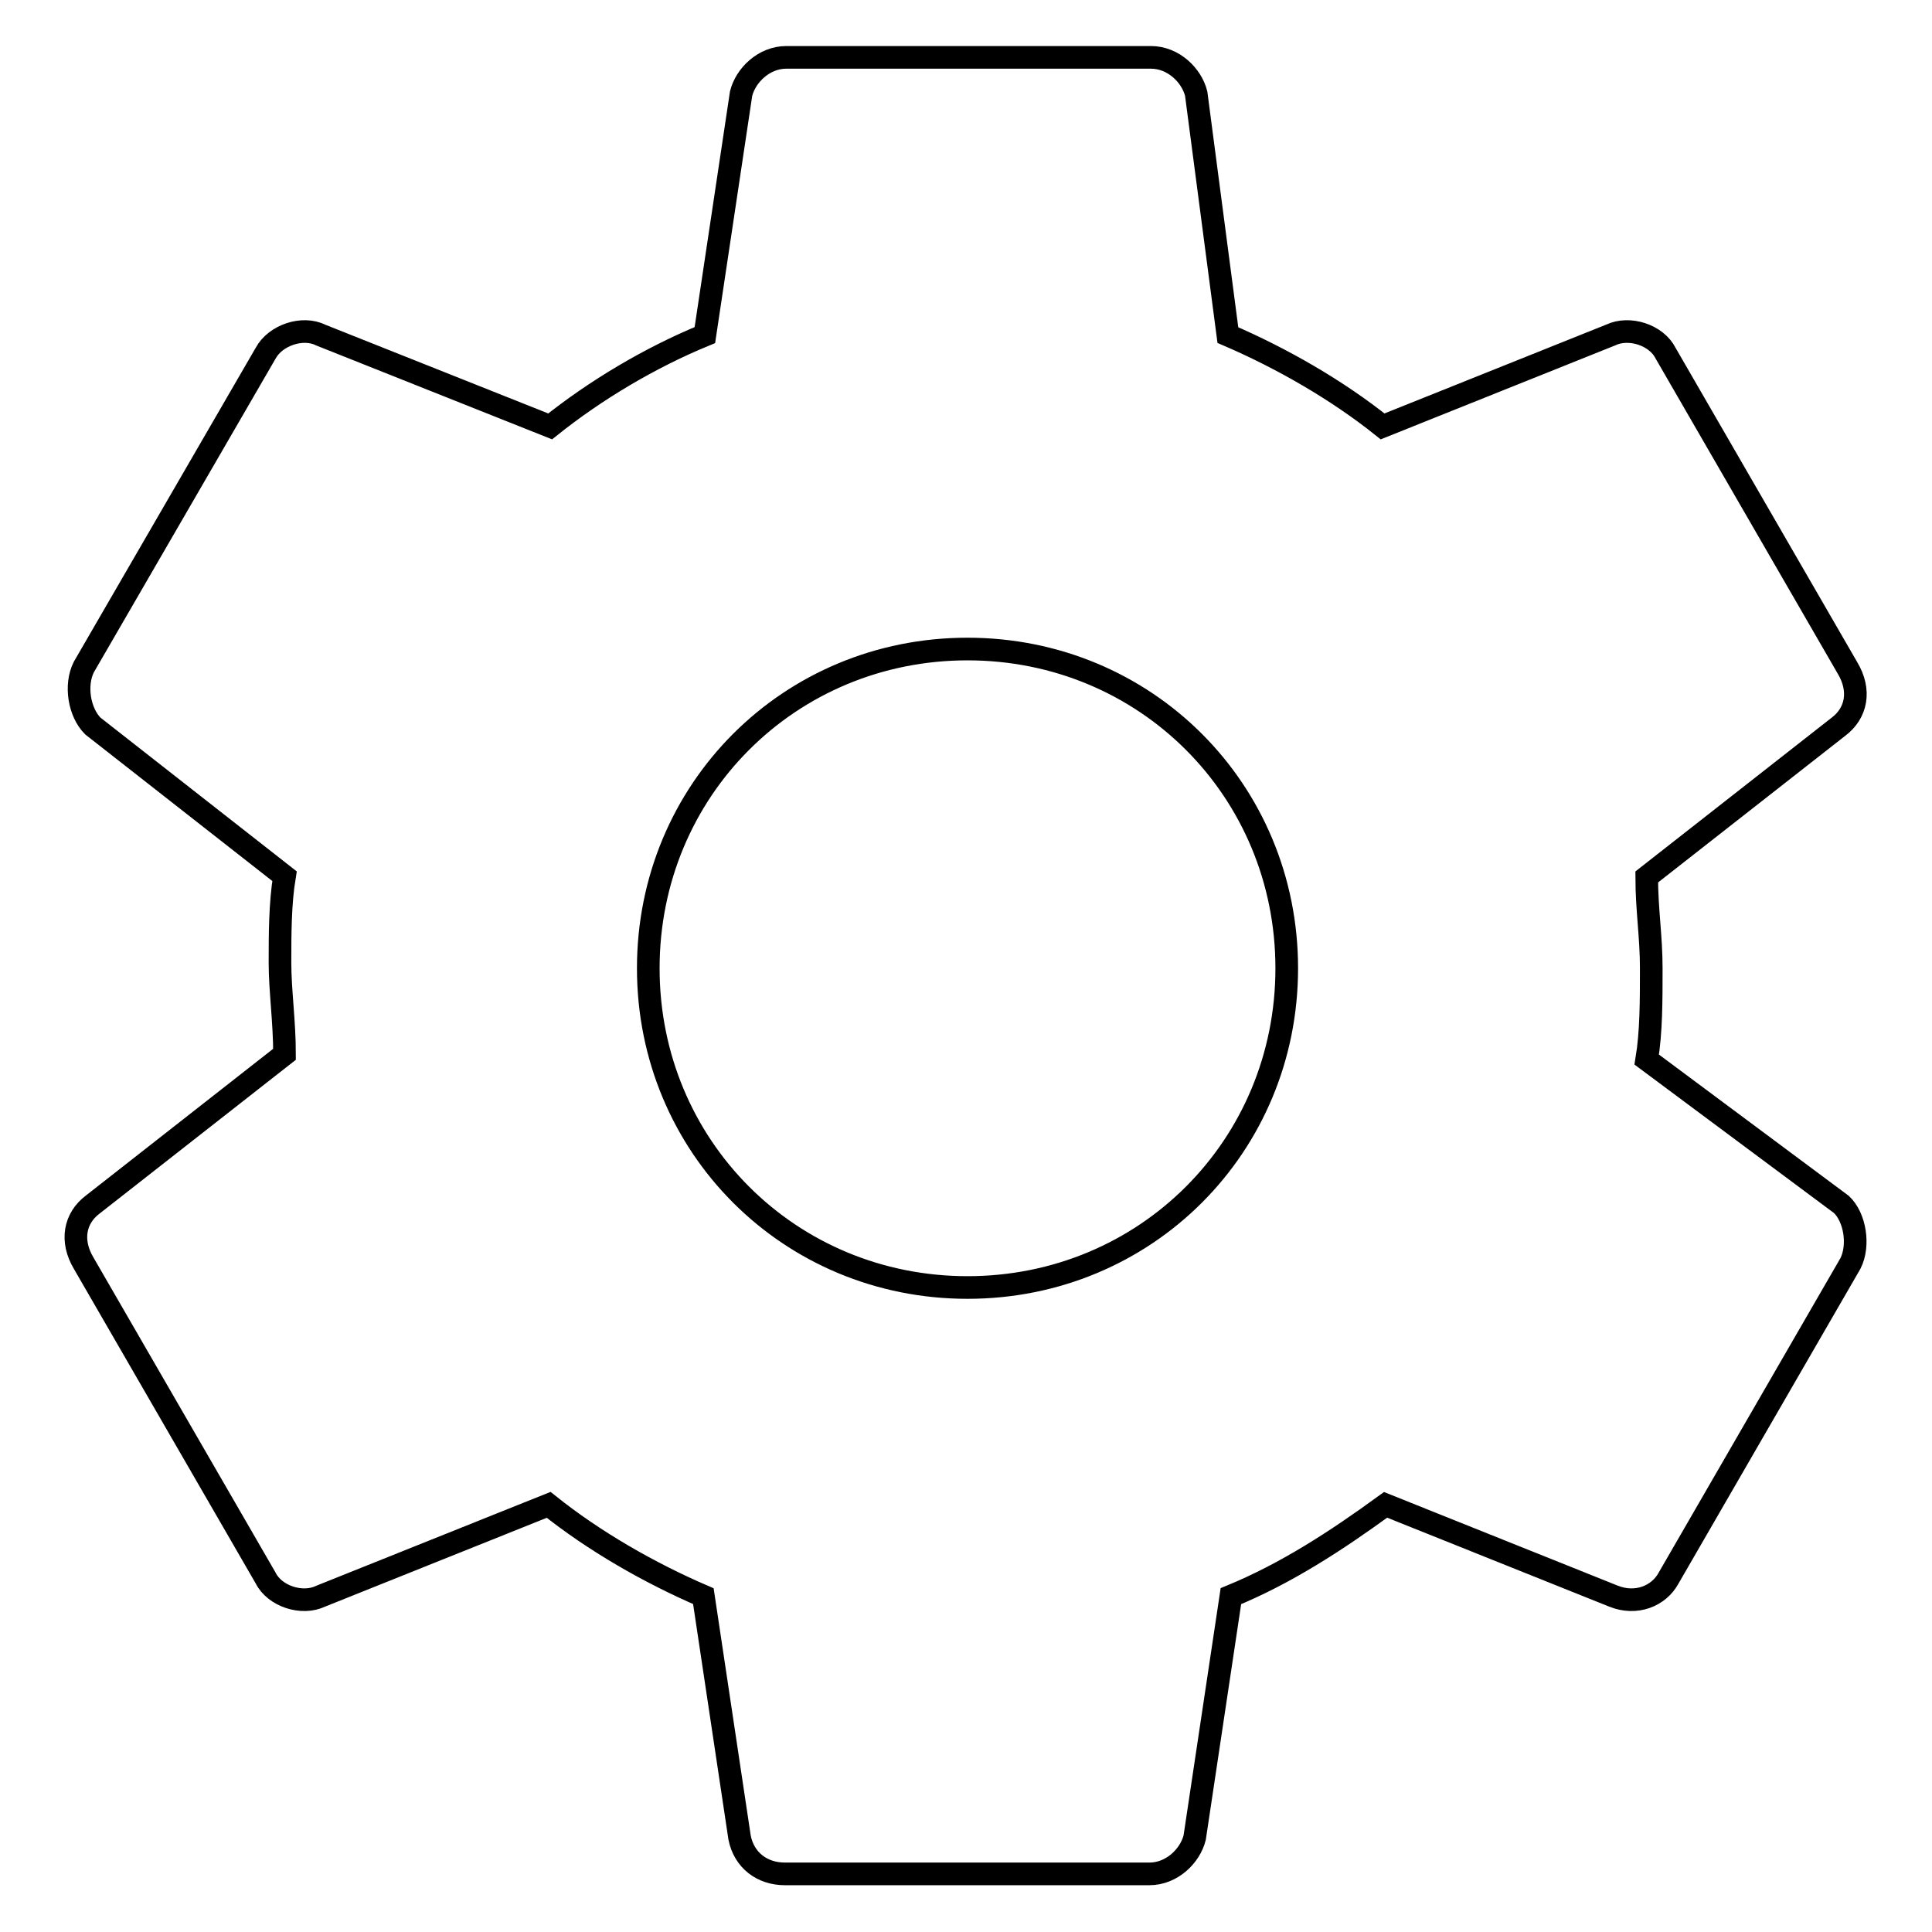
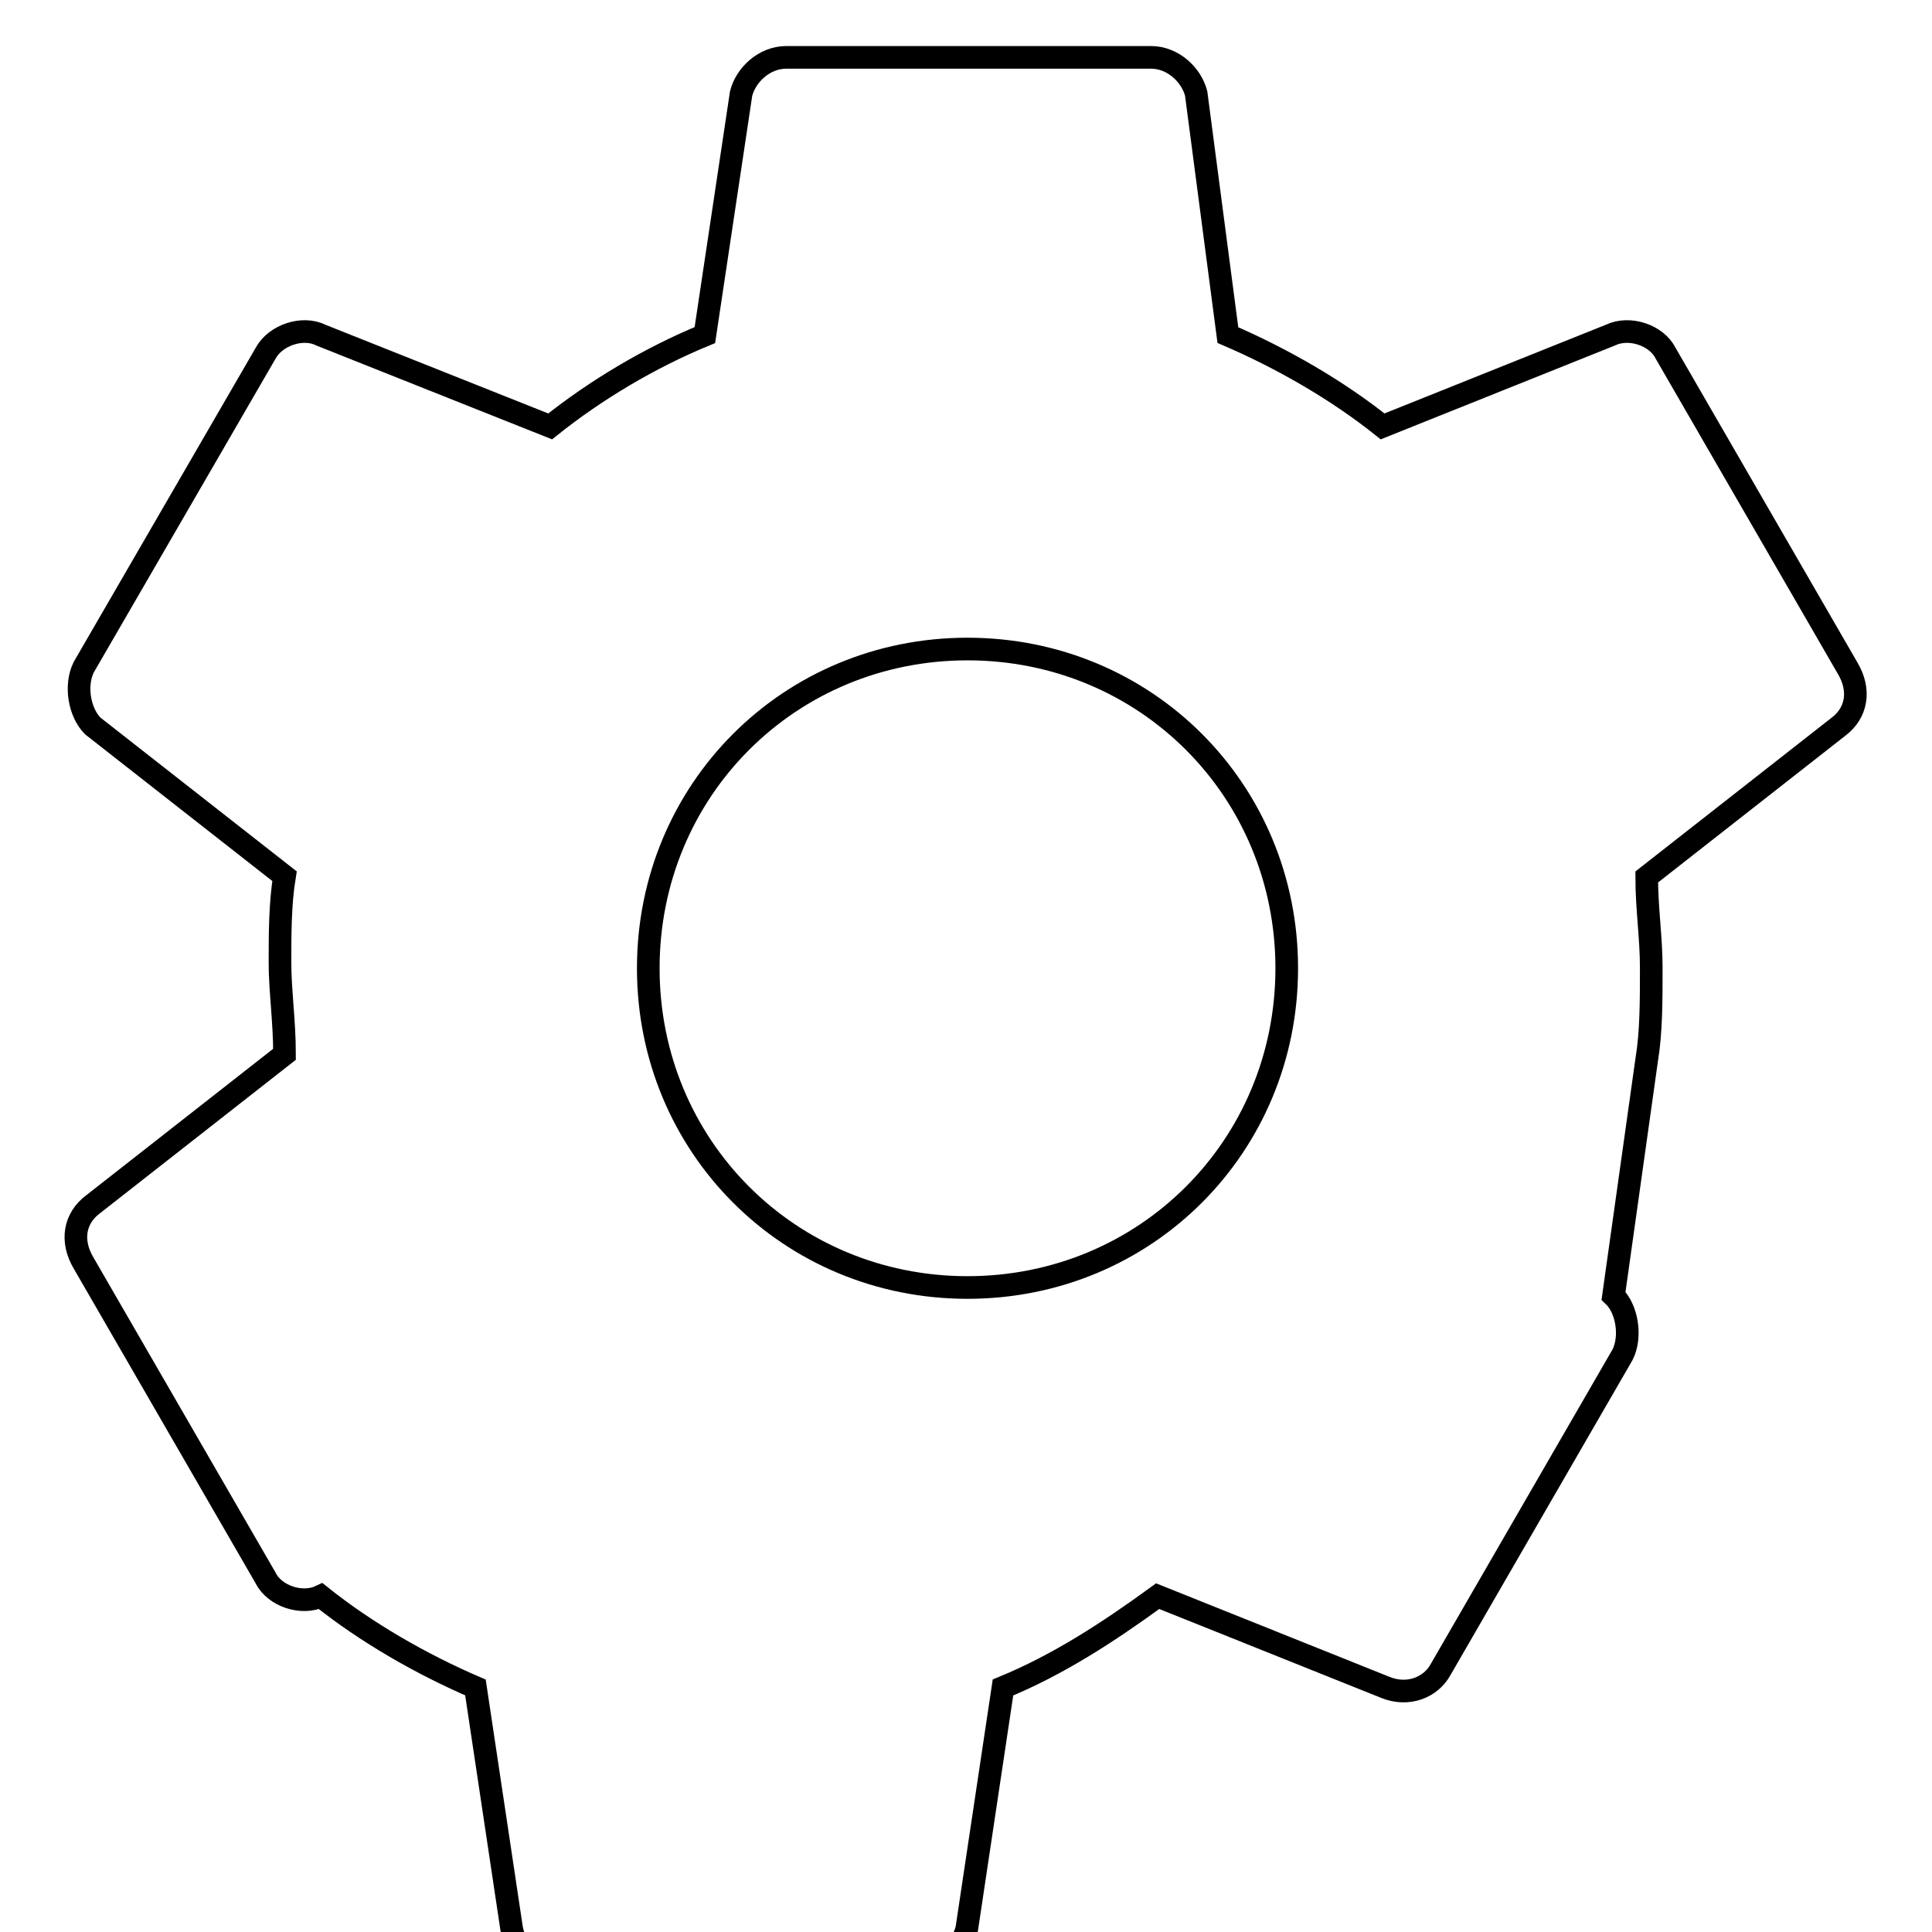
<svg xmlns="http://www.w3.org/2000/svg" version="1.1" x="0px" y="0px" viewBox="0 0 256 256" enable-background="new 0 0 256 256" xml:space="preserve">
  <g>
    <g>
-       <path stroke-width="3" fill-opacity="0" stroke="#000000" d="M218.2,140.4c0.6-3.6,0.6-7.8,0.6-12.1c0-4.2-0.6-7.8-0.6-12.1l25.4-19.9c2.4-1.8,3-4.8,1.2-7.8l-24.1-41.7c-1.2-2.4-4.8-3.6-7.3-2.4l-30.2,12.1c-6-4.8-13.3-9-20.5-12.1l-4.2-32c-0.6-2.4-3-4.8-6-4.8h-48.3c-3,0-5.4,2.4-6,4.8l-4.8,32c-7.3,3-14.5,7.3-20.5,12.1L42.5,44.4c-2.4-1.2-6,0-7.3,2.4L11.1,88.4c-1.2,2.4-0.6,6,1.2,7.8l25.4,19.9c-0.6,3.6-0.6,7.8-0.6,11.5c0,3.6,0.6,7.8,0.6,12.1l-25.4,19.9c-2.4,1.8-3,4.8-1.2,7.8l24.1,41.7c1.2,2.4,4.8,3.6,7.3,2.4l30.2-12.1c6,4.8,13.3,9,20.5,12.1l4.8,32c0.6,3,3,4.8,6,4.8h48.3c3,0,5.4-2.4,6-4.8l4.8-32c7.3-3,13.9-7.3,20.5-12.1l30.2,12.1c3,1.2,6,0,7.3-2.4l24.1-41.7c1.2-2.4,0.6-6.1-1.2-7.8L218.2,140.4z M128.2,170.6c-23.6,0-42.3-18.7-42.3-42.3s18.7-42.3,42.3-42.3c23.6,0,42.3,18.7,42.3,42.3C170.5,151.9,151.8,170.6,128.2,170.6z" />
+       <path stroke-width="3" fill-opacity="0" stroke="#000000" d="M218.2,140.4c0.6-3.6,0.6-7.8,0.6-12.1c0-4.2-0.6-7.8-0.6-12.1l25.4-19.9c2.4-1.8,3-4.8,1.2-7.8l-24.1-41.7c-1.2-2.4-4.8-3.6-7.3-2.4l-30.2,12.1c-6-4.8-13.3-9-20.5-12.1l-4.2-32c-0.6-2.4-3-4.8-6-4.8h-48.3c-3,0-5.4,2.4-6,4.8l-4.8,32c-7.3,3-14.5,7.3-20.5,12.1L42.5,44.4c-2.4-1.2-6,0-7.3,2.4L11.1,88.4c-1.2,2.4-0.6,6,1.2,7.8l25.4,19.9c-0.6,3.6-0.6,7.8-0.6,11.5c0,3.6,0.6,7.8,0.6,12.1l-25.4,19.9c-2.4,1.8-3,4.8-1.2,7.8l24.1,41.7c1.2,2.4,4.8,3.6,7.3,2.4c6,4.8,13.3,9,20.5,12.1l4.8,32c0.6,3,3,4.8,6,4.8h48.3c3,0,5.4-2.4,6-4.8l4.8-32c7.3-3,13.9-7.3,20.5-12.1l30.2,12.1c3,1.2,6,0,7.3-2.4l24.1-41.7c1.2-2.4,0.6-6.1-1.2-7.8L218.2,140.4z M128.2,170.6c-23.6,0-42.3-18.7-42.3-42.3s18.7-42.3,42.3-42.3c23.6,0,42.3,18.7,42.3,42.3C170.5,151.9,151.8,170.6,128.2,170.6z" />
    </g>
  </g>
</svg>